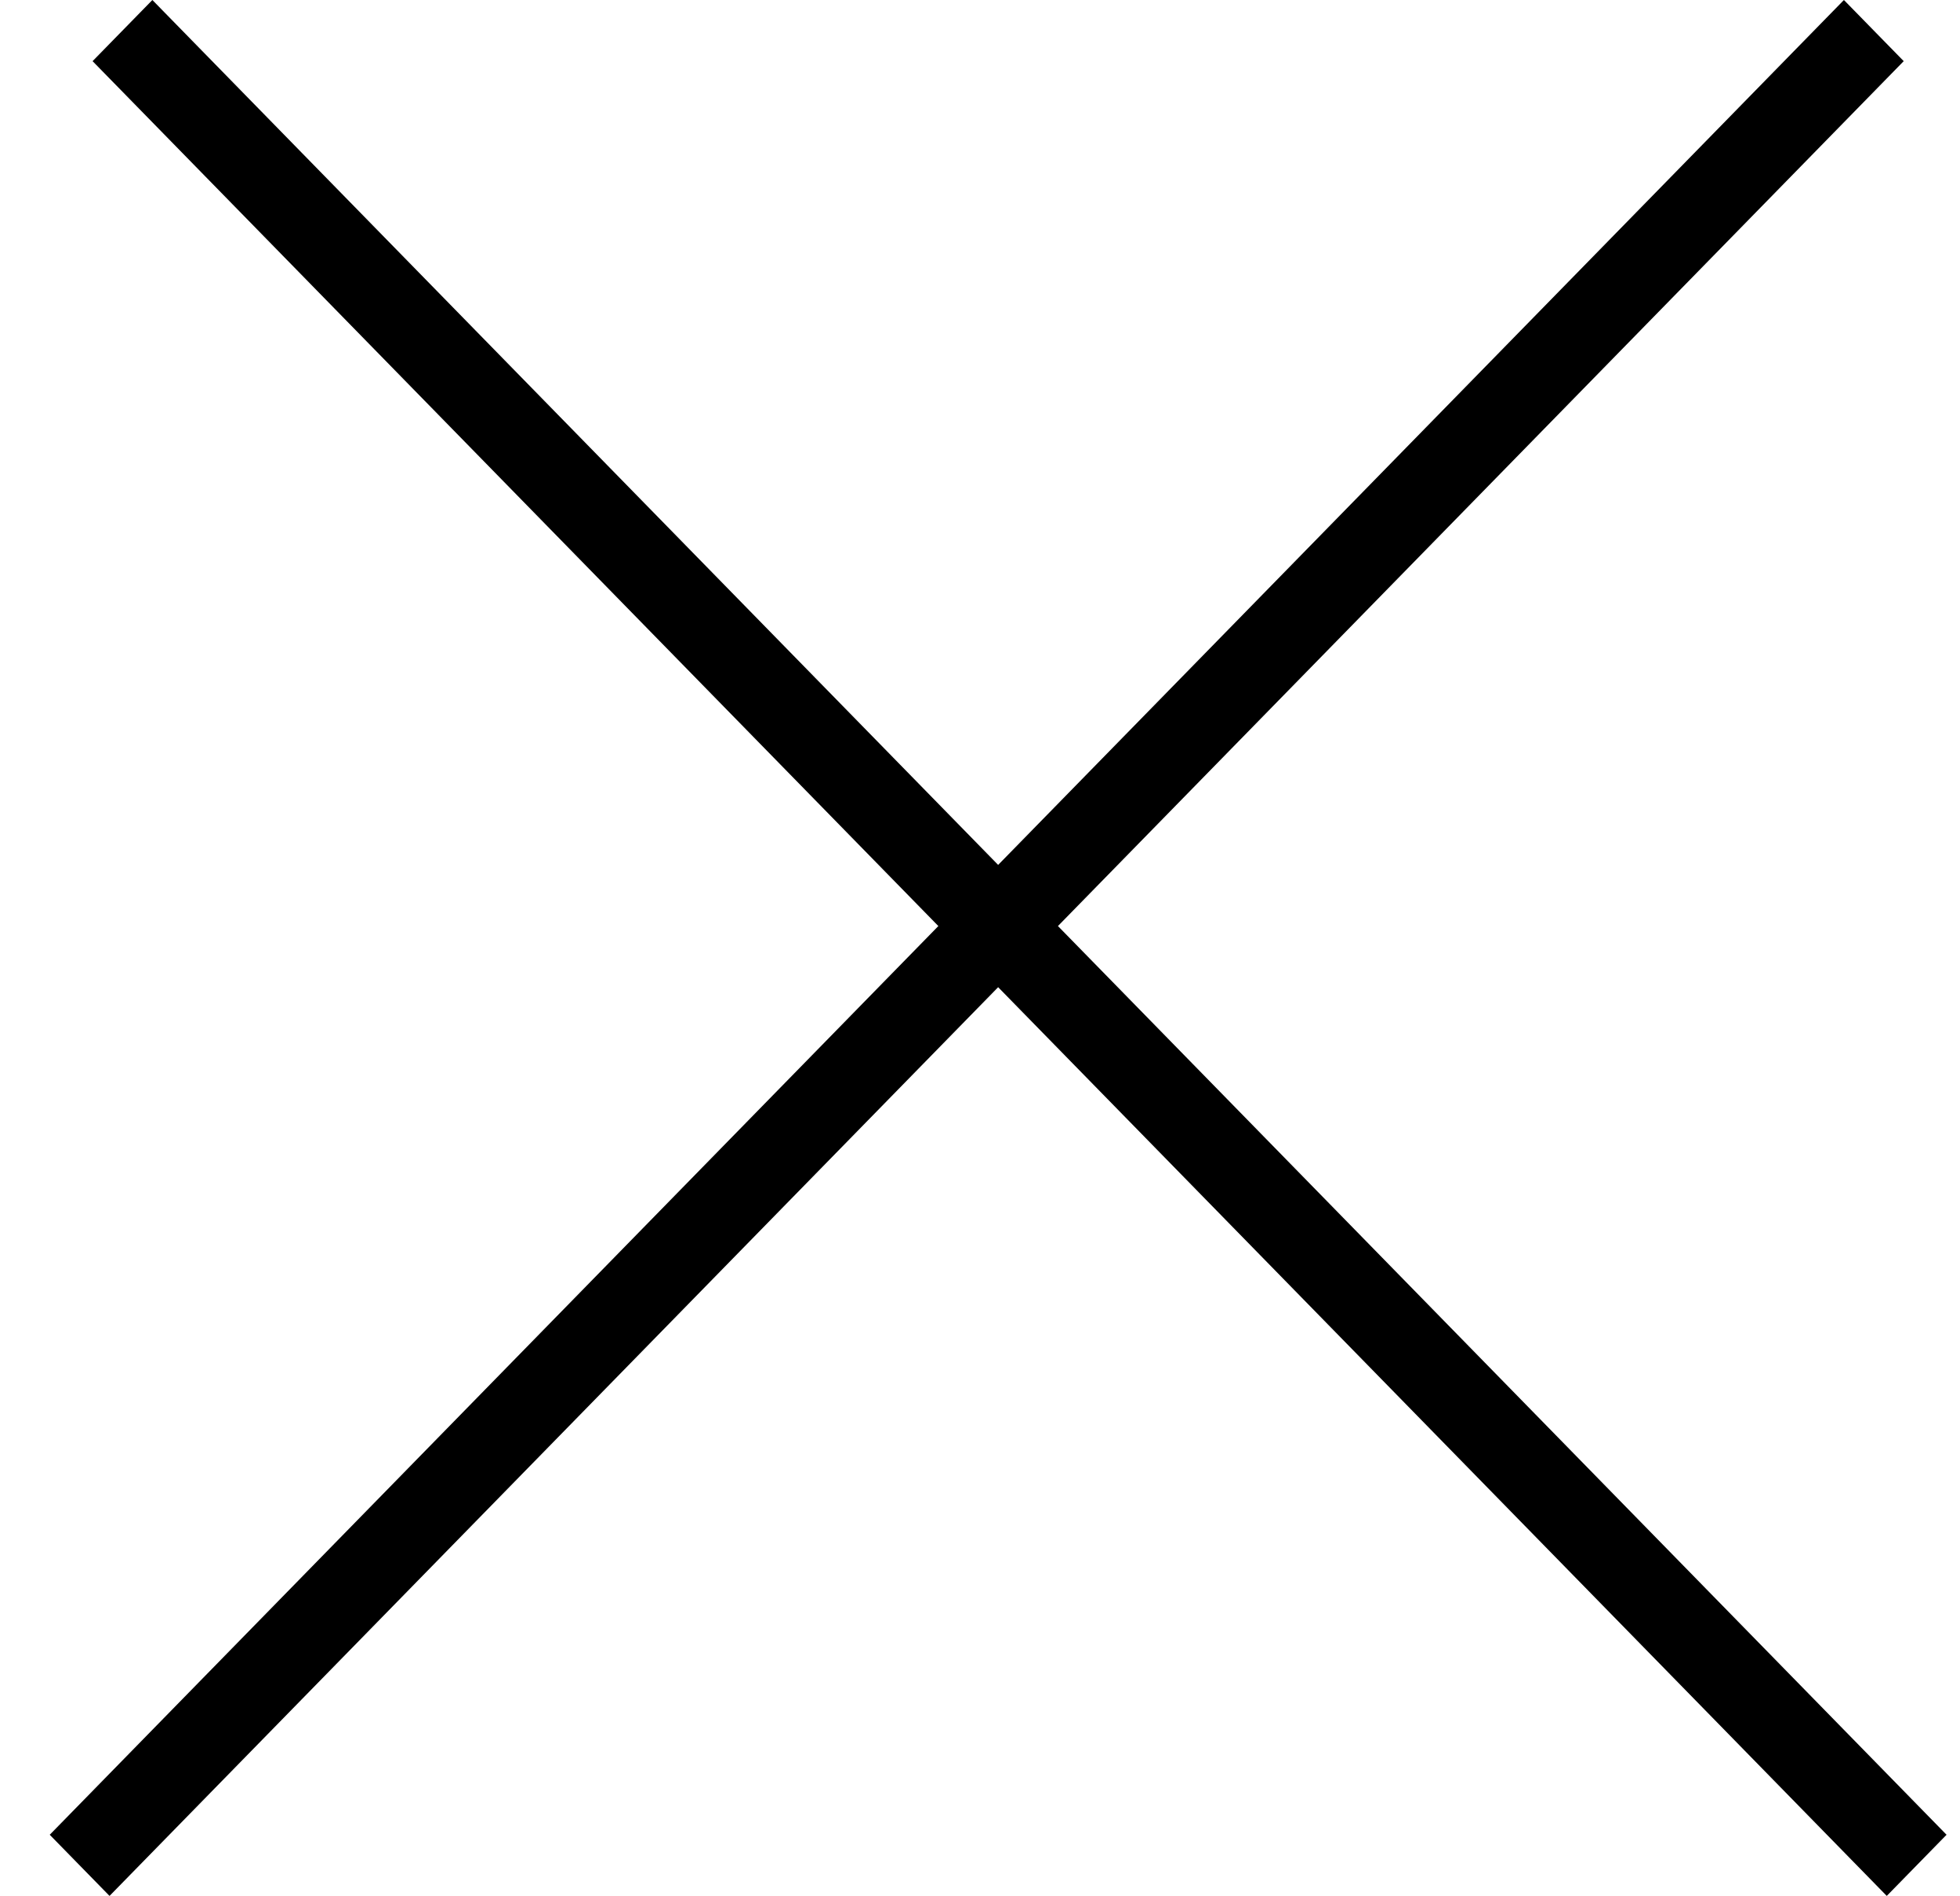
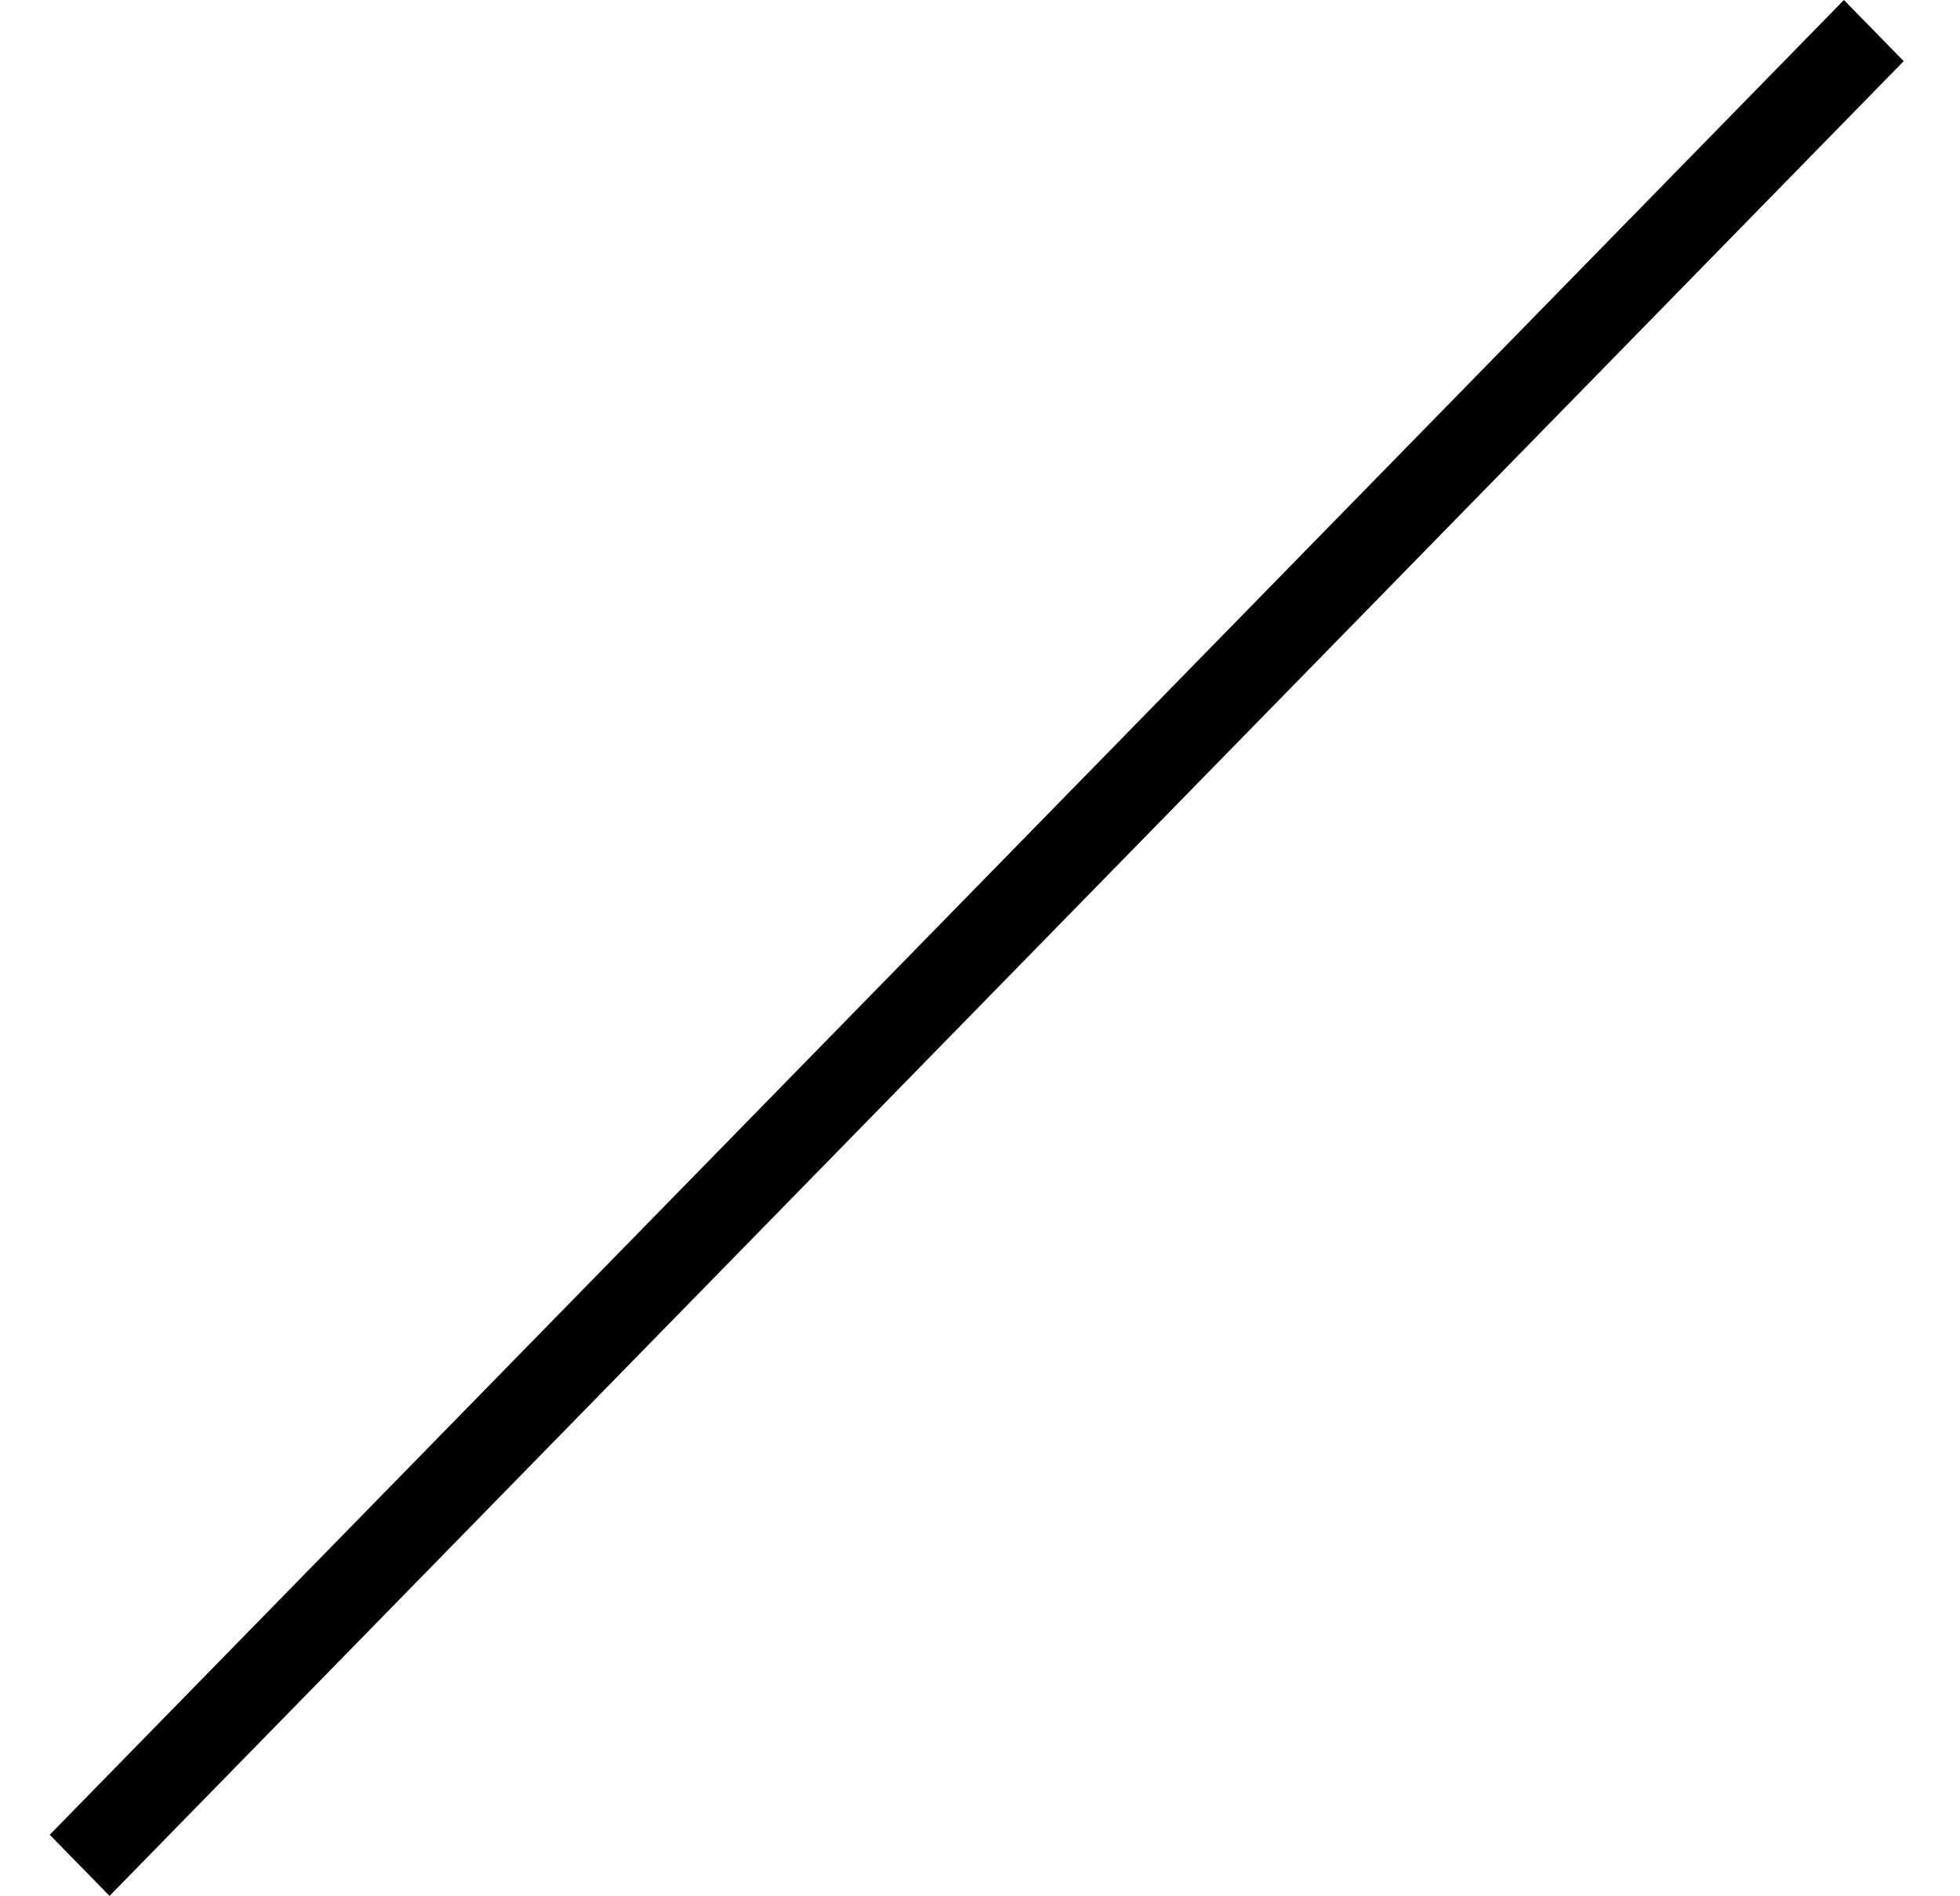
<svg xmlns="http://www.w3.org/2000/svg" width="31" height="30" viewBox="0 0 31 30" fill="none">
-   <rect width="40.597" height="1.353" transform="matrix(0.699 0.715 -0.699 0.715 2.41 0)" fill="black" />
  <rect width="40.597" height="1.353" transform="matrix(-0.699 0.715 0.699 0.715 29.164 0)" fill="black" />
</svg>